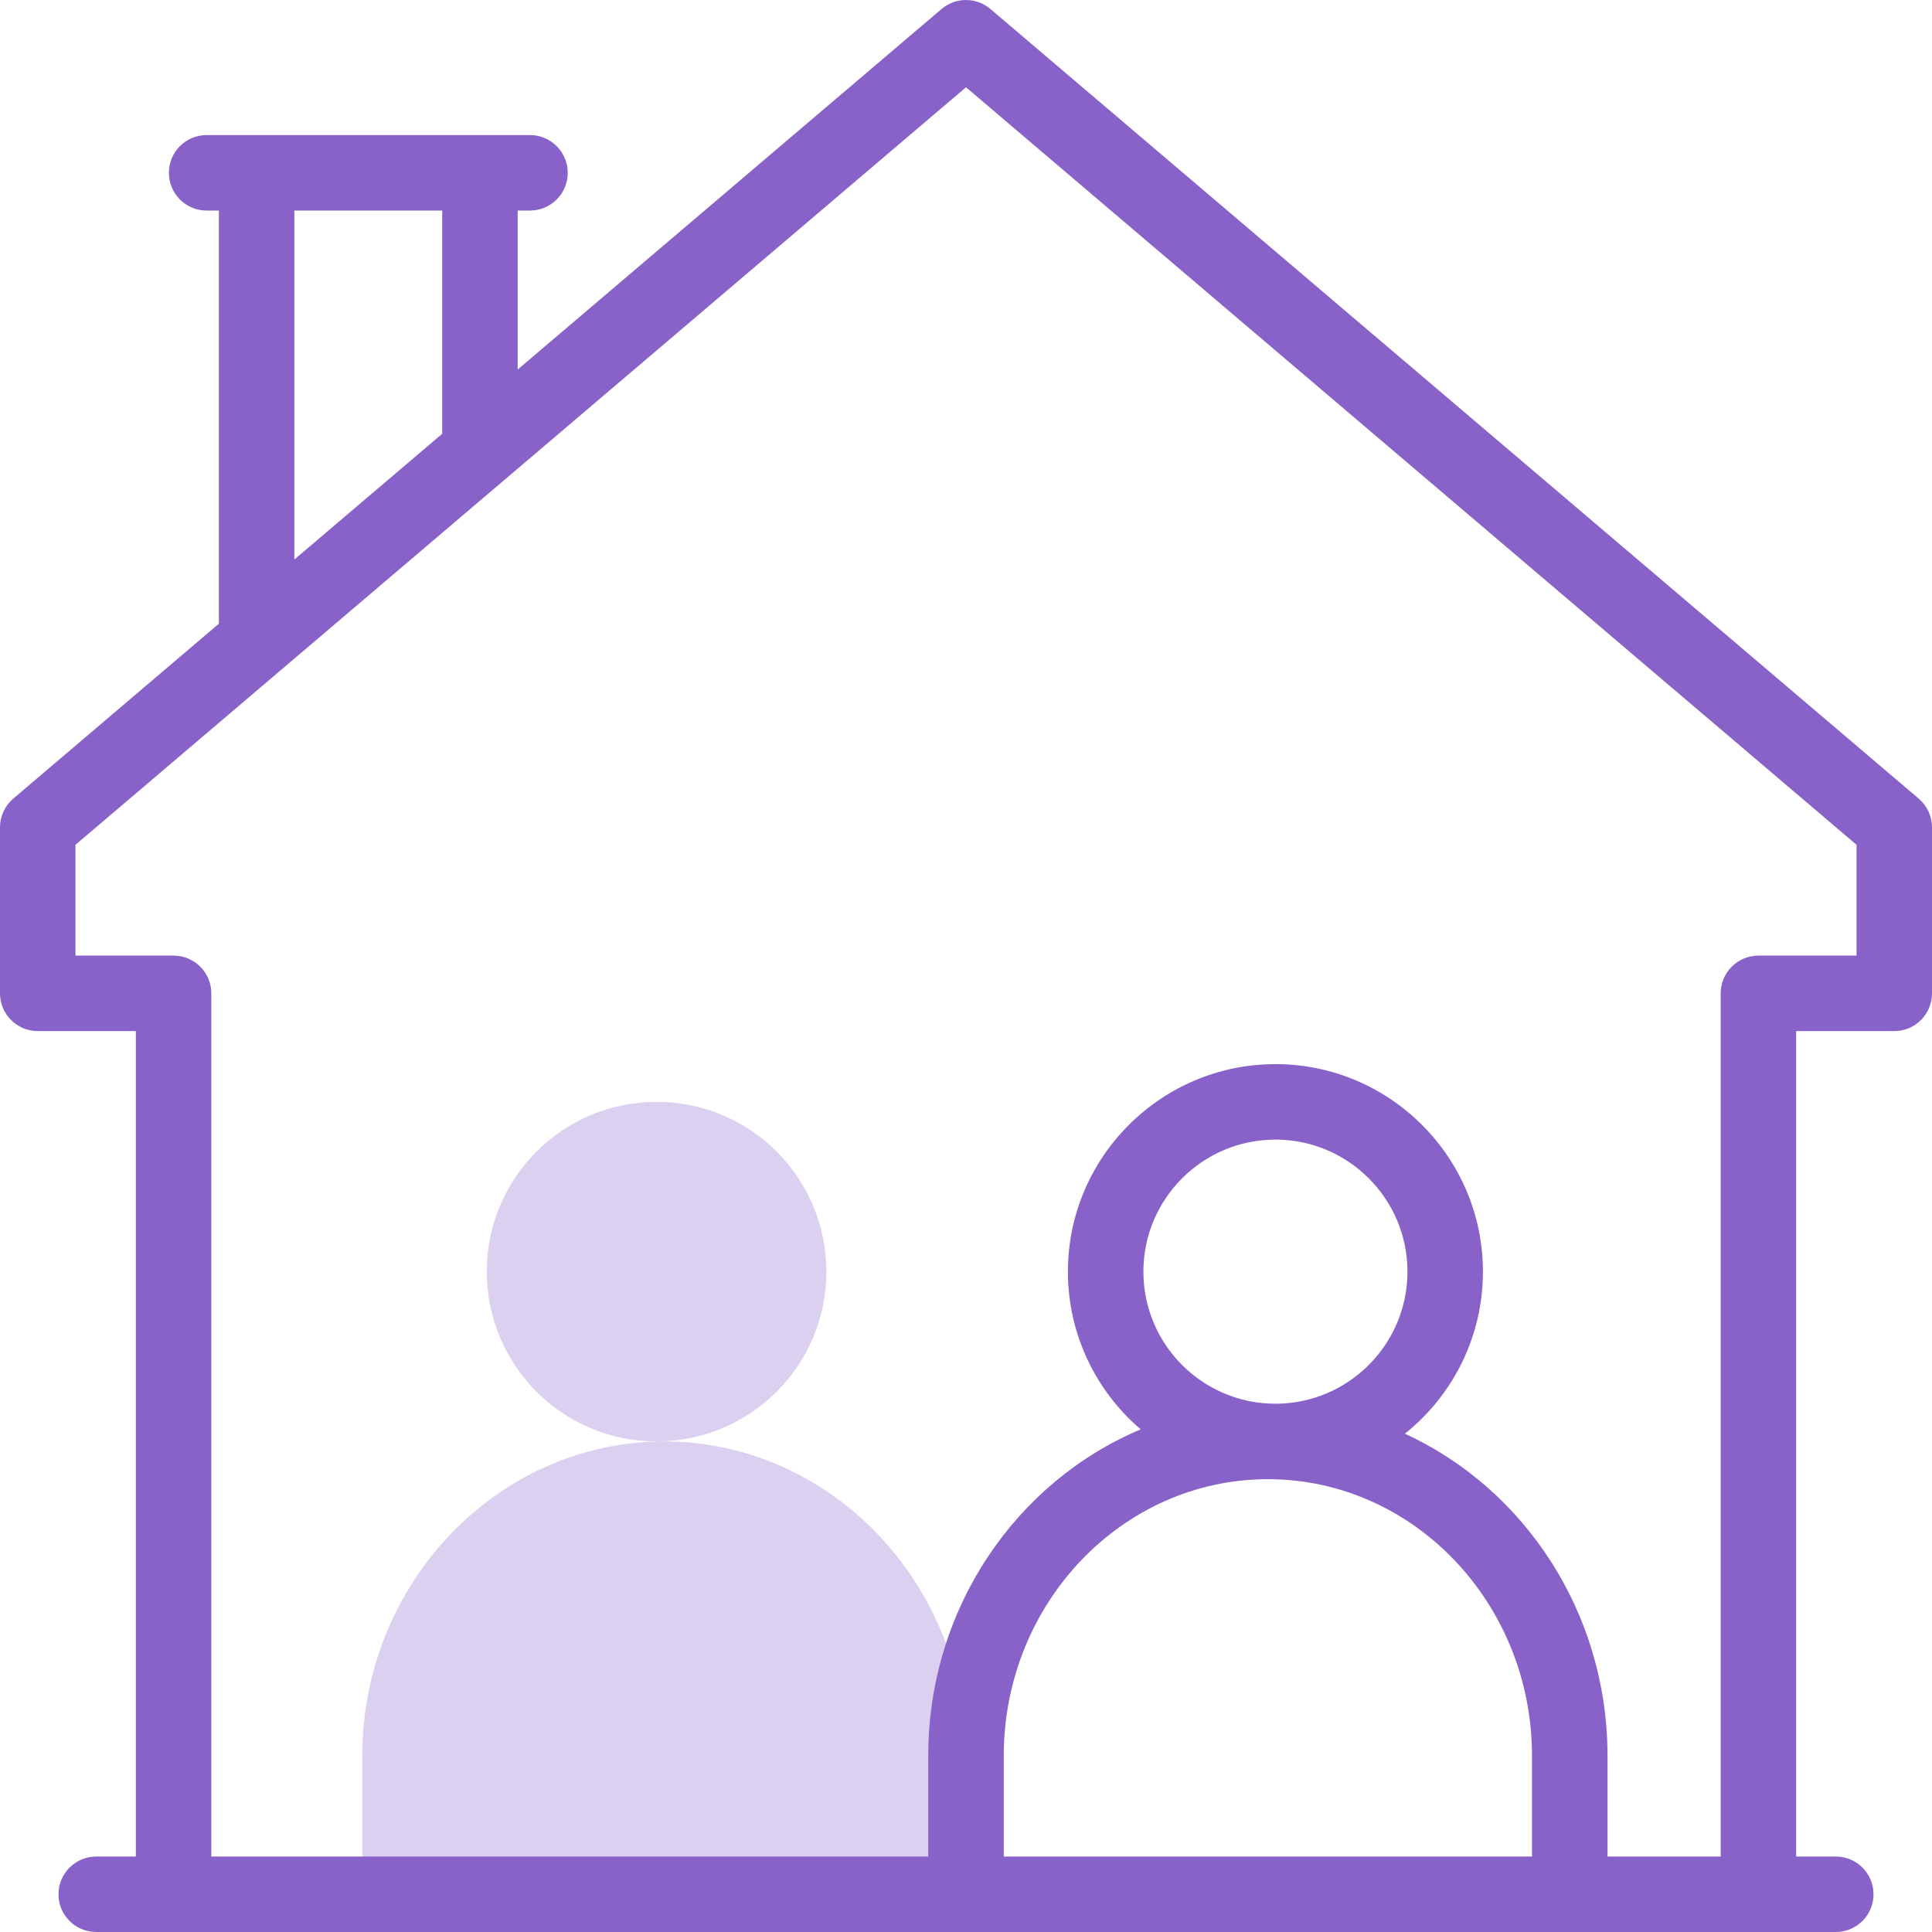
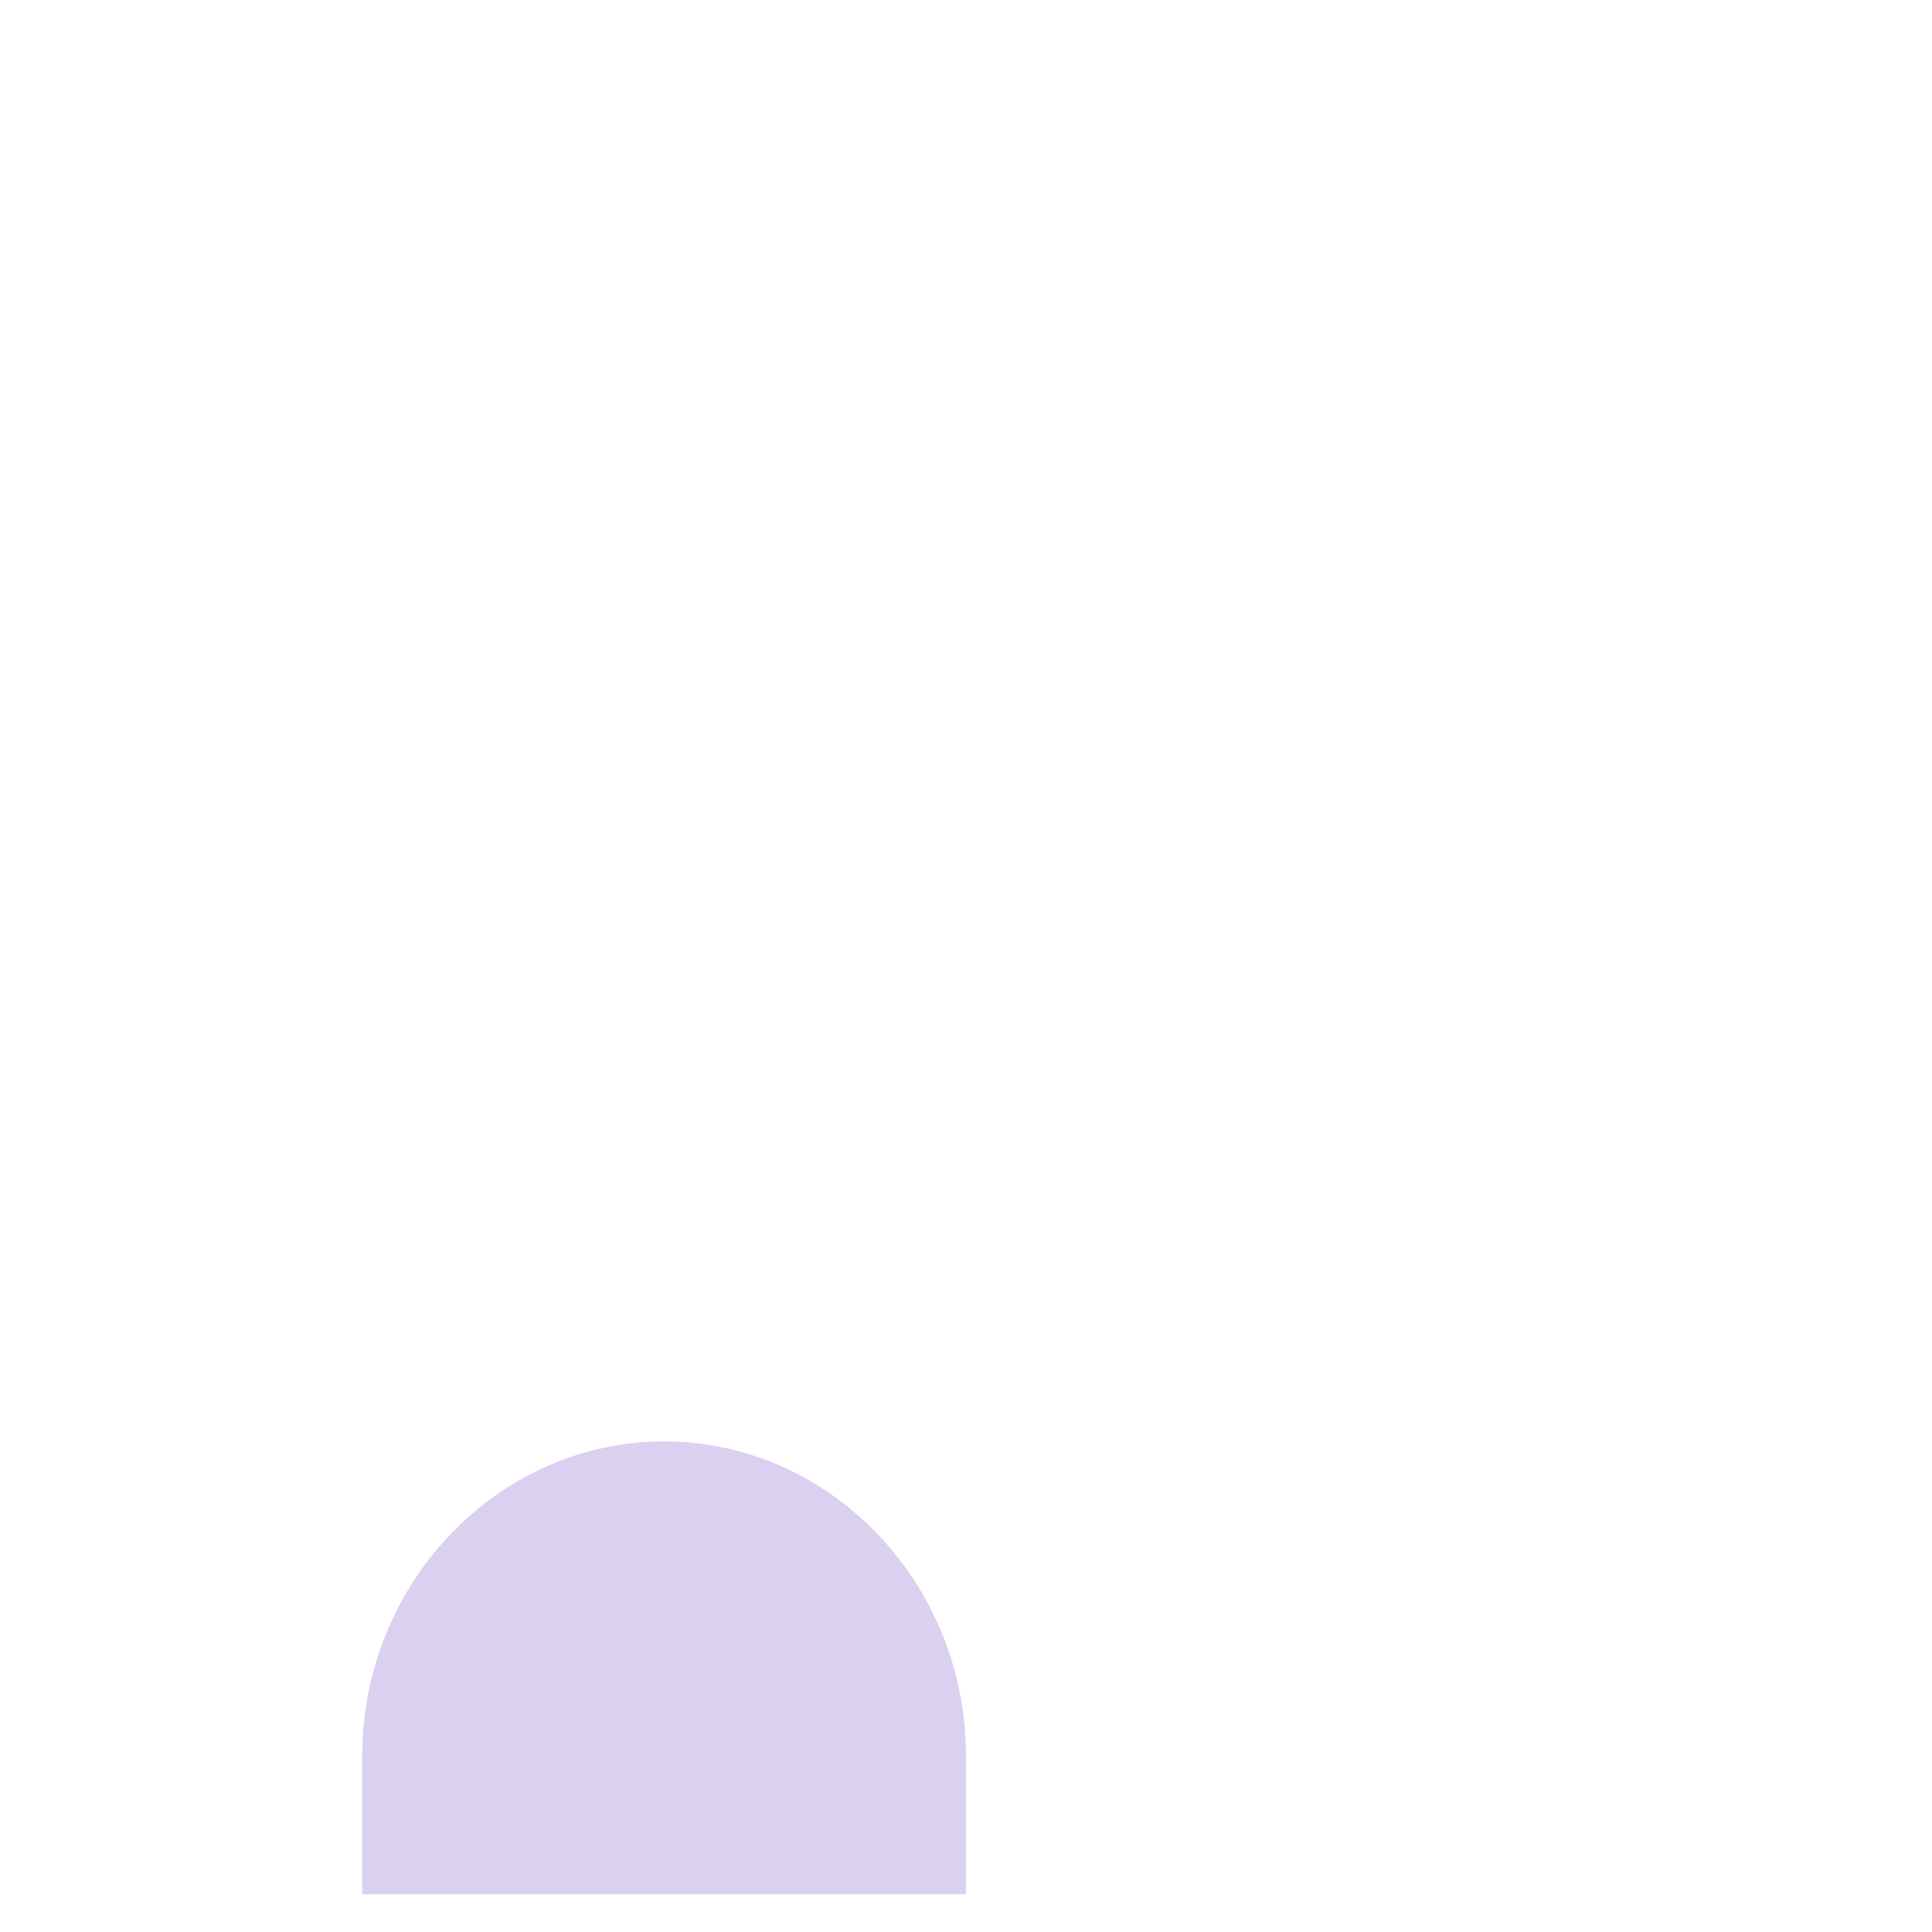
<svg xmlns="http://www.w3.org/2000/svg" width="48" height="48" viewBox="0 0 48 48" fill="none">
  <path fill-rule="evenodd" clip-rule="evenodd" d="M16.5 35.812C12.375 35.812 9 39.328 9 43.624V47.062H24V43.624C24 43.62 24 43.614 24 43.61C23.992 39.32 20.62 35.812 16.5 35.812Z" fill="#8862C8" fill-opacity="0.3" />
-   <path d="M16.312 35.812C18.642 35.812 20.531 33.923 20.531 31.594C20.531 29.264 18.642 27.375 16.312 27.375C13.983 27.375 12.094 29.264 12.094 31.594C12.094 33.923 13.983 35.812 16.312 35.812Z" fill="#8862C8" fill-opacity="0.3" />
-   <path d="M47.67 19.841L24.607 0.224C24.257 -0.074 23.743 -0.074 23.392 0.224L12.862 9.181V5.231H13.167C13.685 5.231 14.105 4.811 14.105 4.294C14.105 3.776 13.685 3.356 13.167 3.356H5.133C4.615 3.356 4.196 3.776 4.196 4.294C4.196 4.811 4.615 5.231 5.133 5.231H5.438V15.496L0.33 19.841C0.121 20.02 0 20.28 0 20.555V24.679C0 25.197 0.42 25.617 0.938 25.617H3.375V46.125H2.391C1.873 46.125 1.453 46.545 1.453 47.063C1.453 47.581 1.873 48 2.391 48H45.609C46.127 48 46.547 47.581 46.547 47.063C46.547 46.545 46.127 46.125 45.609 46.125H44.625V25.617H47.062C47.58 25.617 48 25.197 48 24.679V20.555C48 20.28 47.879 20.02 47.67 19.841ZM7.313 5.231H10.987V10.776L7.313 13.901V5.231ZM31.688 34.875C29.878 34.875 28.407 33.403 28.407 31.594C28.407 29.785 29.878 28.313 31.688 28.313C33.496 28.313 34.968 29.785 34.968 31.594C34.968 33.403 33.496 34.875 31.688 34.875ZM38.062 43.625V46.125H24.938V43.625C24.938 39.834 27.881 36.75 31.5 36.75C35.119 36.75 38.062 39.834 38.062 43.625ZM46.125 23.742H43.688C43.17 23.742 42.75 24.162 42.75 24.679V46.125H39.938V43.625C39.938 40.056 37.866 36.979 34.905 35.62C36.086 34.674 36.843 33.221 36.843 31.594C36.843 28.751 34.53 26.438 31.688 26.438C28.845 26.438 26.532 28.751 26.532 31.594C26.532 33.16 27.234 34.566 28.34 35.512C25.248 36.812 23.062 39.958 23.062 43.625V46.125H5.25V24.679C5.25 24.162 4.83 23.742 4.312 23.742H1.875V20.989L24 2.168L46.125 20.989V23.742Z" fill="#8862C8" />
</svg>